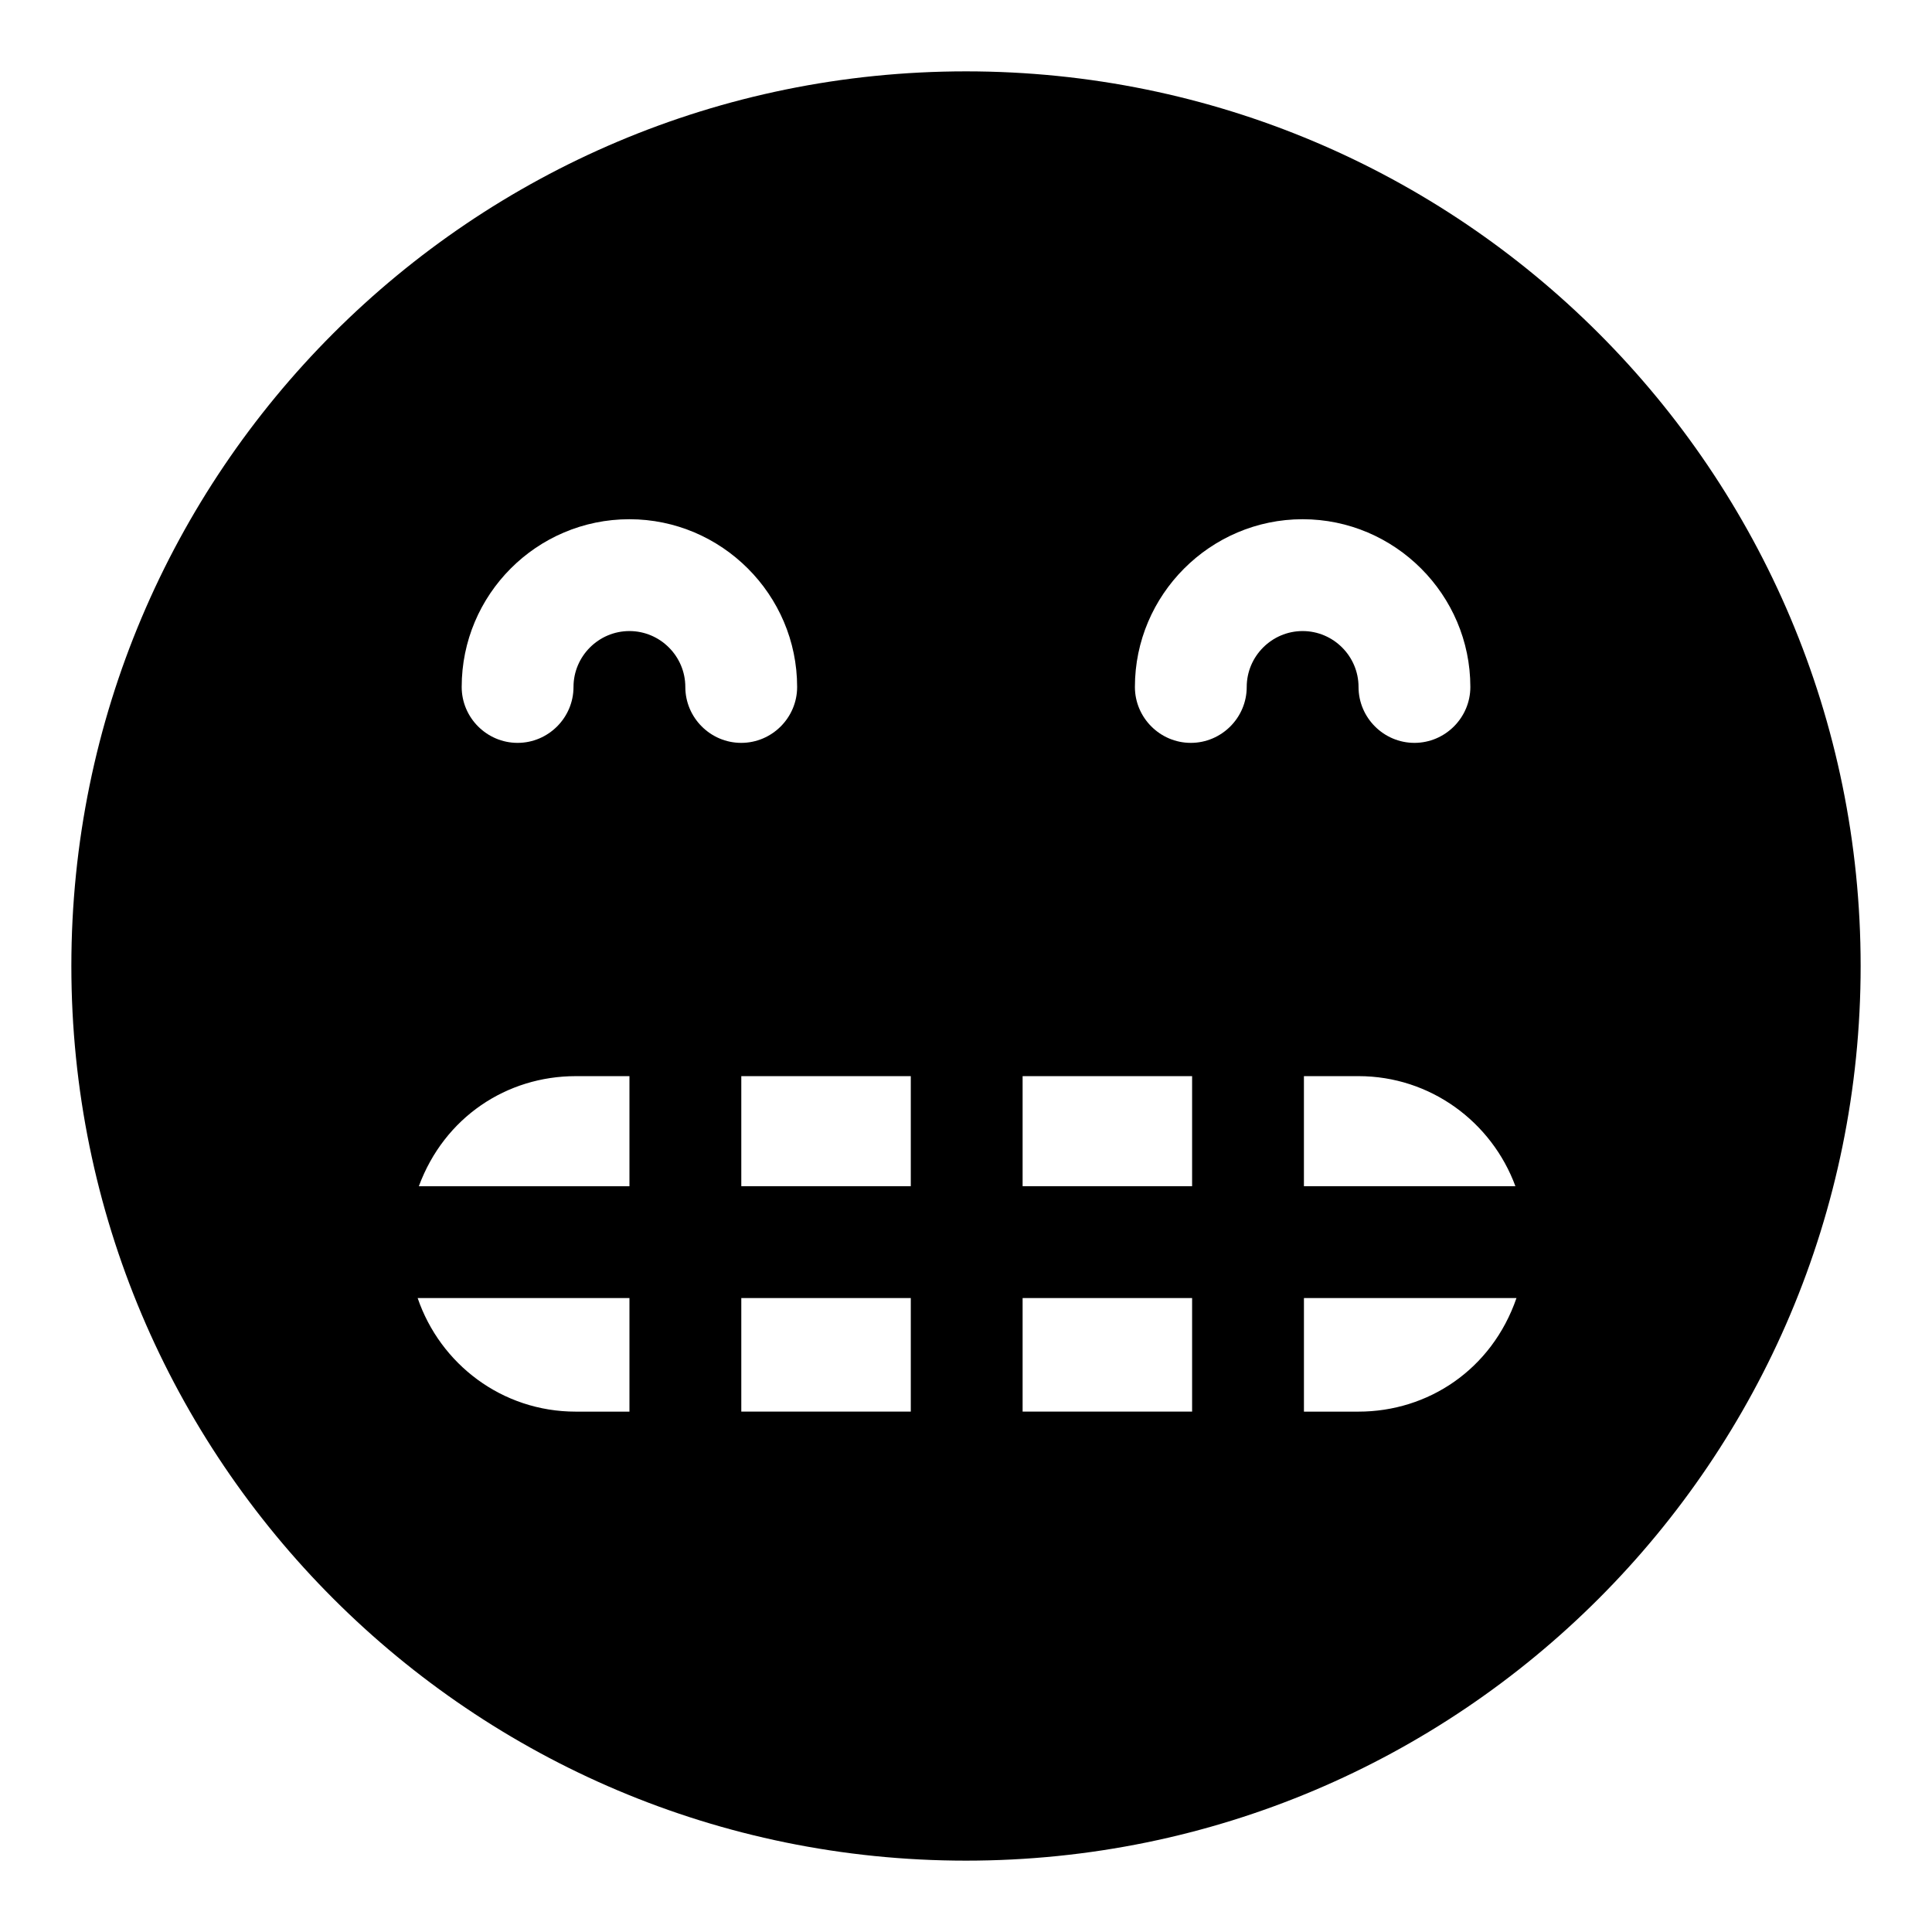
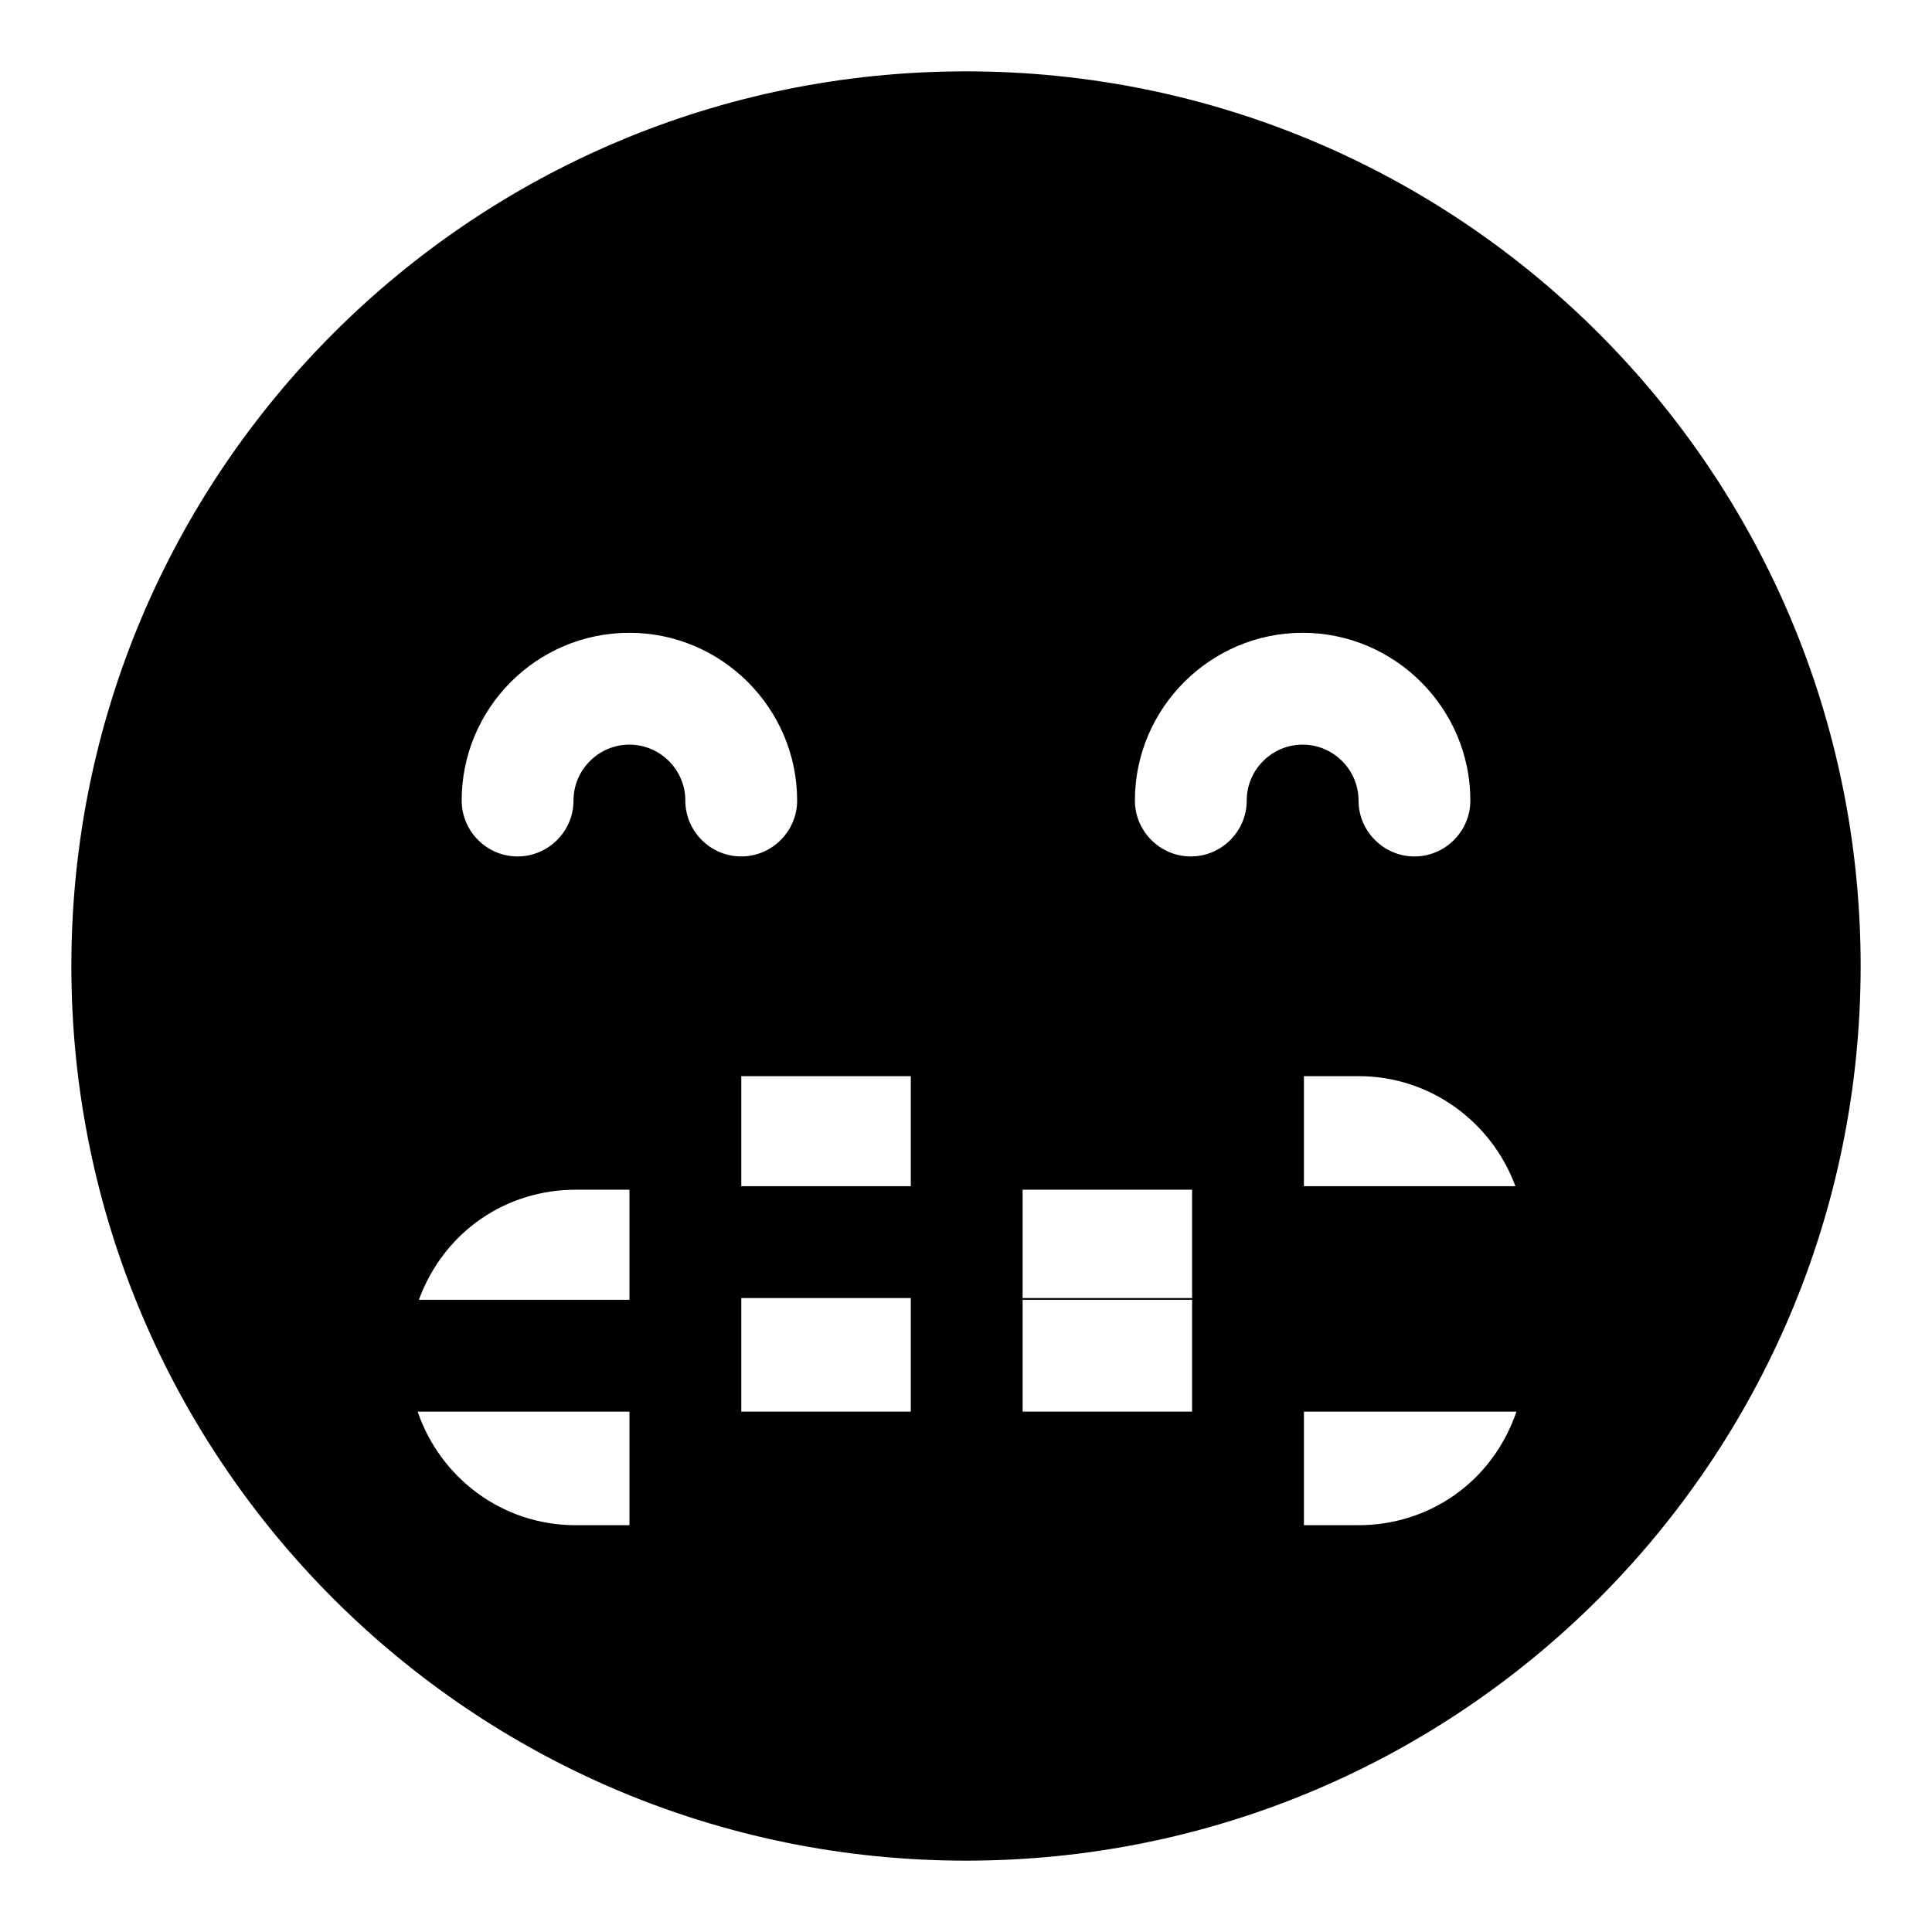
<svg xmlns="http://www.w3.org/2000/svg" fill="#000000" width="800px" height="800px" version="1.1" viewBox="144 144 512 512">
-   <path d="m400 162.91c-130.99 0-237.09 106.1-237.09 237.09s106.1 237.09 237.09 237.09c130.99 0 237.09-106.1 237.09-237.09 0.004-130.99-106.09-237.09-237.08-237.09zm145.6 295.45h-56.047v-29.172h14.465c19.086 0 35.316 12.164 41.582 29.172zm-160.23-29.172v29.172h-44.918v-29.172zm0 58.809v30.098h-44.918v-30.098zm29.633 0h44.918v30.098h-44.918zm0-29.637v-29.172h44.918v29.172zm74.203-176.76c24.449 0 44.453 20.004 44.453 44.453 0 8.148-6.668 14.816-14.816 14.816-8.148 0-14.816-6.668-14.816-14.816 0-8.148-6.668-14.816-14.816-14.816-8.148 0-14.816 6.668-14.816 14.816 0 8.148-6.668 14.816-14.816 14.816-8.148 0-14.816-6.668-14.816-14.816-0.008-24.445 19.996-44.453 44.445-44.453zm-178.41 0c24.449 0 44.453 20.004 44.453 44.453 0 8.148-6.668 14.816-14.816 14.816-8.152 0-14.816-6.668-14.816-14.816 0-8.148-6.668-14.816-14.816-14.816-8.152 0-14.816 6.668-14.816 14.816 0 8.148-6.668 14.816-14.816 14.816-8.152 0-14.816-6.668-14.816-14.816-0.012-24.445 19.844-44.453 44.445-44.453zm-14.227 147.59h14.242v29.172h-55.812c6.777-18.336 23.344-29.172 41.57-29.172zm-41.887 58.809h56.129v30.098h-14.242c-19.543 0-35.91-12.613-41.887-30.098zm249.34 30.098h-14.465v-30.098h56.324c-6.543 18.984-23.465 30.098-41.859 30.098z" />
+   <path d="m400 162.91c-130.99 0-237.09 106.1-237.09 237.09s106.1 237.09 237.09 237.09c130.99 0 237.09-106.1 237.09-237.09 0.004-130.99-106.09-237.09-237.08-237.09zm145.6 295.45h-56.047v-29.172h14.465c19.086 0 35.316 12.164 41.582 29.172zm-160.23-29.172v29.172h-44.918v-29.172zm0 58.809v30.098h-44.918v-30.098zm29.633 0h44.918v30.098h-44.918m0-29.637v-29.172h44.918v29.172zm74.203-176.76c24.449 0 44.453 20.004 44.453 44.453 0 8.148-6.668 14.816-14.816 14.816-8.148 0-14.816-6.668-14.816-14.816 0-8.148-6.668-14.816-14.816-14.816-8.148 0-14.816 6.668-14.816 14.816 0 8.148-6.668 14.816-14.816 14.816-8.148 0-14.816-6.668-14.816-14.816-0.008-24.445 19.996-44.453 44.445-44.453zm-178.41 0c24.449 0 44.453 20.004 44.453 44.453 0 8.148-6.668 14.816-14.816 14.816-8.152 0-14.816-6.668-14.816-14.816 0-8.148-6.668-14.816-14.816-14.816-8.152 0-14.816 6.668-14.816 14.816 0 8.148-6.668 14.816-14.816 14.816-8.152 0-14.816-6.668-14.816-14.816-0.012-24.445 19.844-44.453 44.445-44.453zm-14.227 147.59h14.242v29.172h-55.812c6.777-18.336 23.344-29.172 41.57-29.172zm-41.887 58.809h56.129v30.098h-14.242c-19.543 0-35.91-12.613-41.887-30.098zm249.34 30.098h-14.465v-30.098h56.324c-6.543 18.984-23.465 30.098-41.859 30.098z" />
</svg>